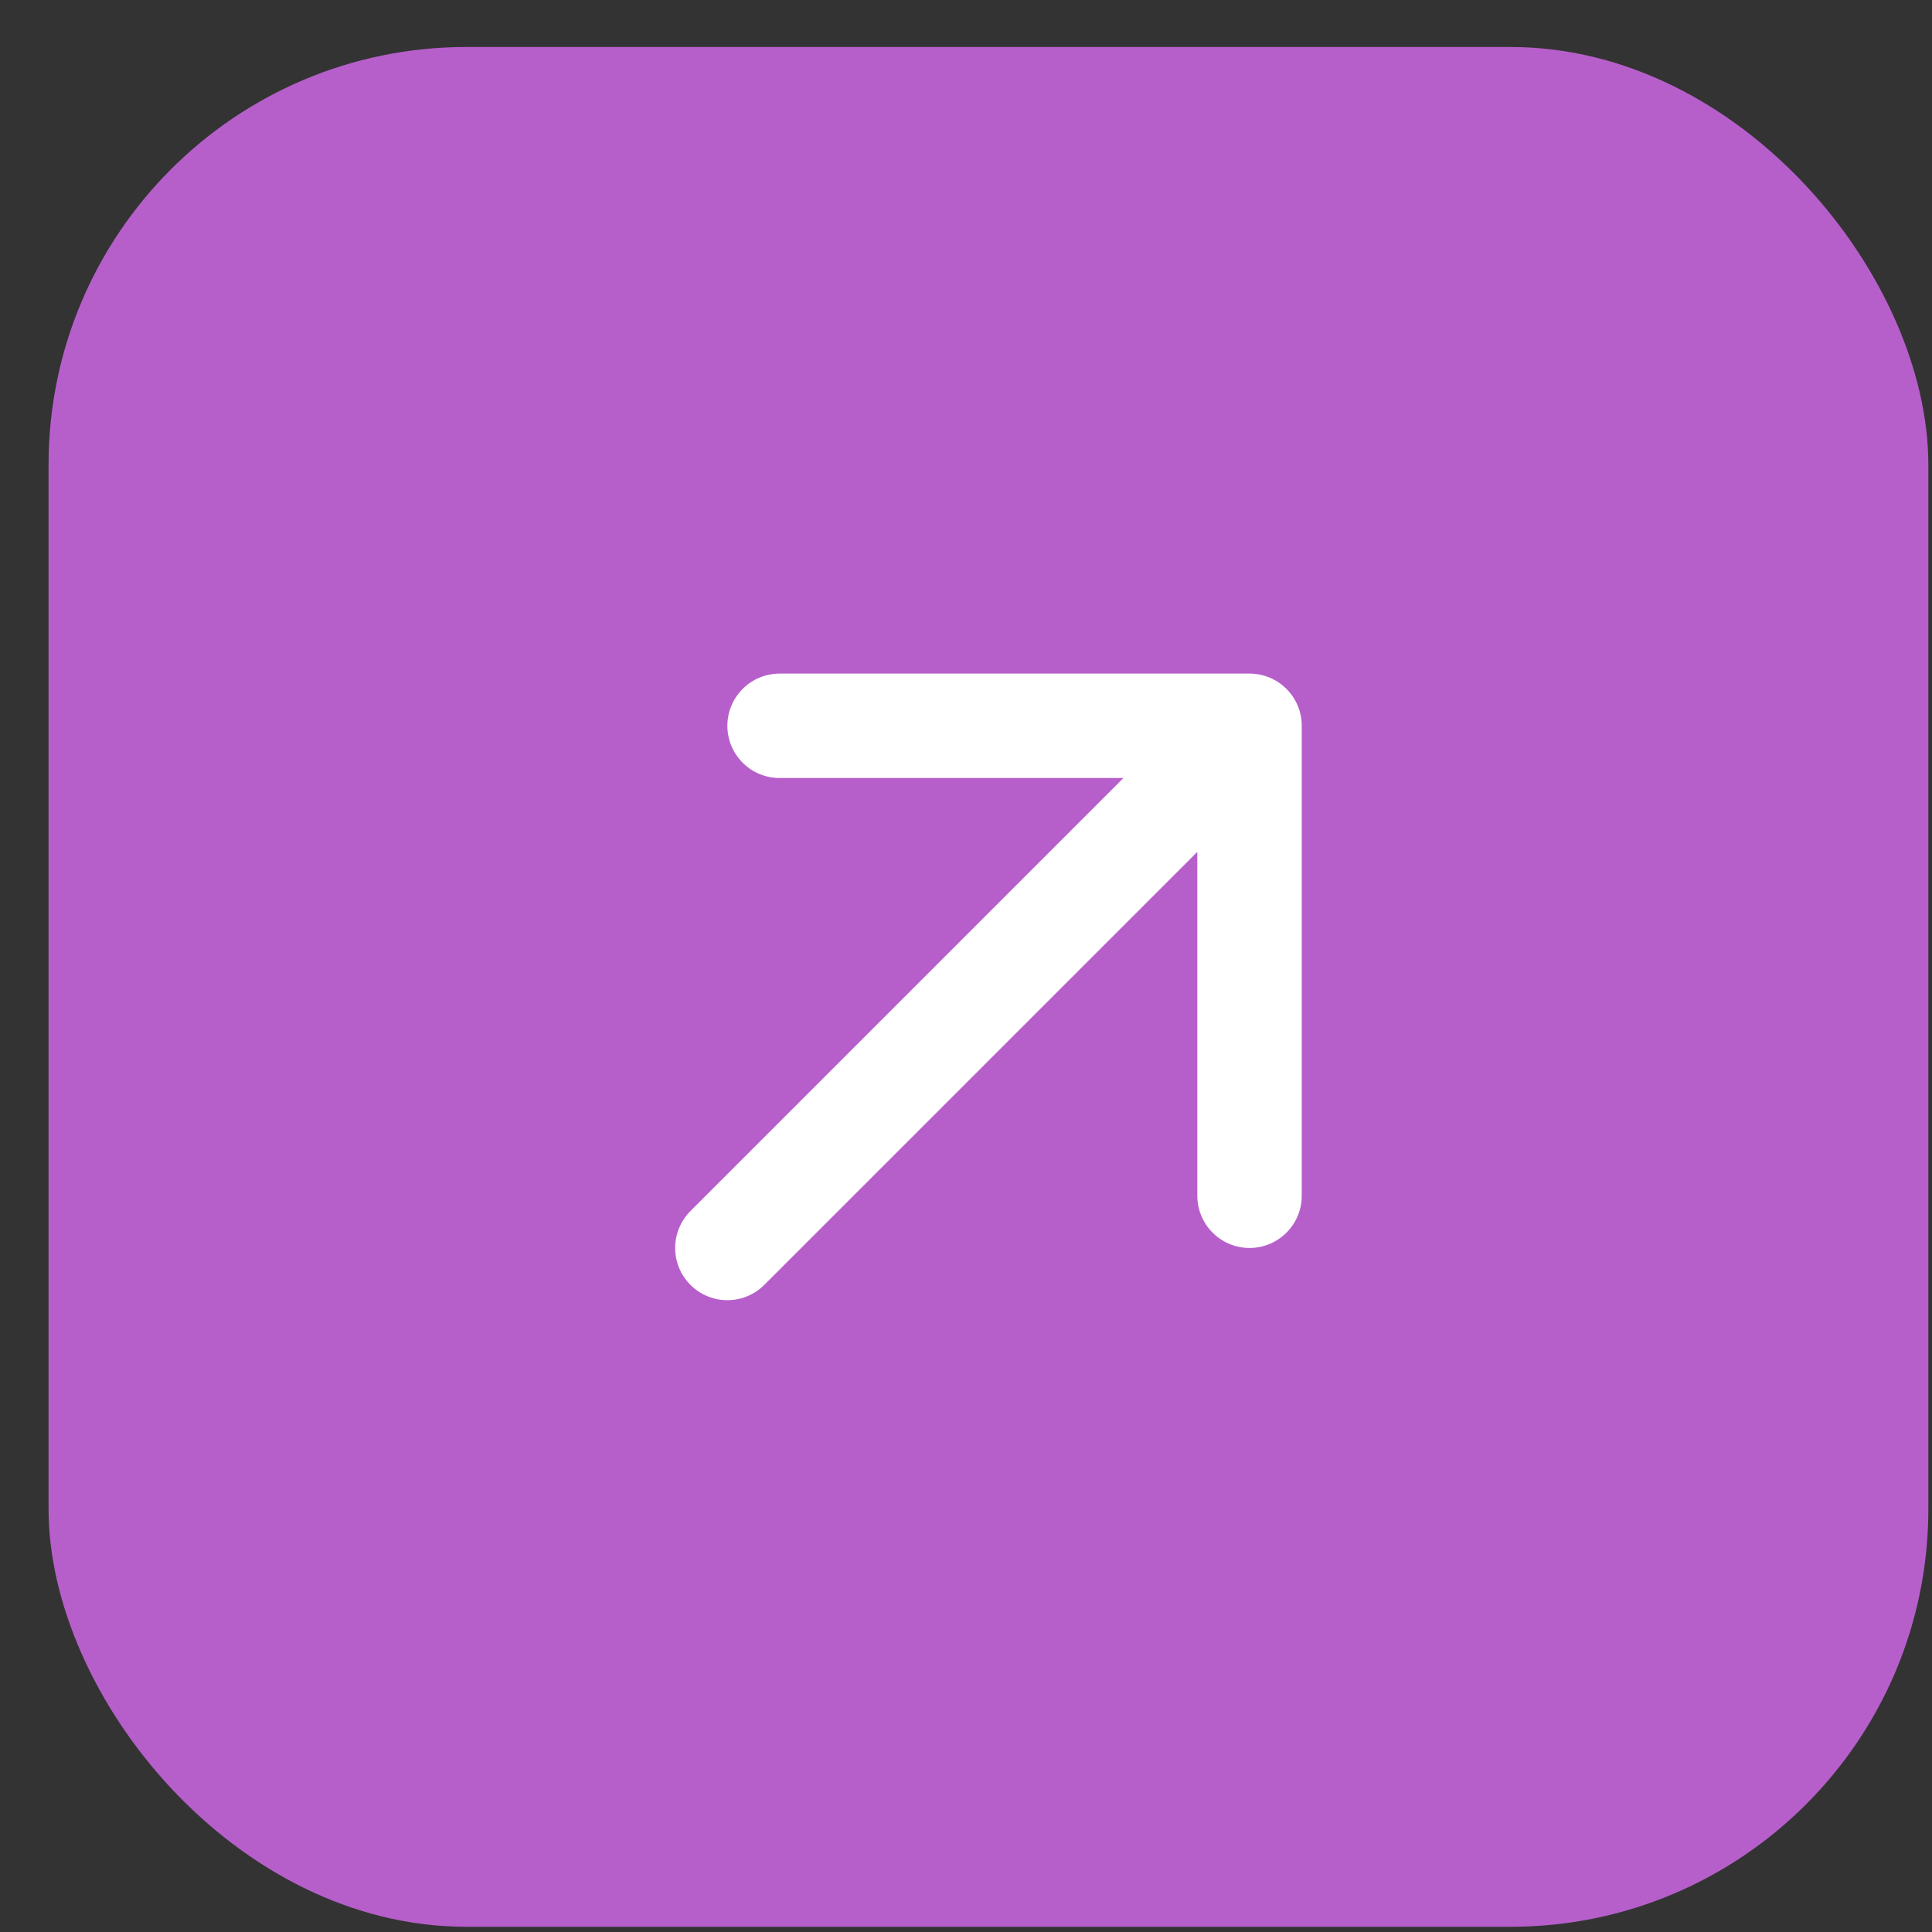
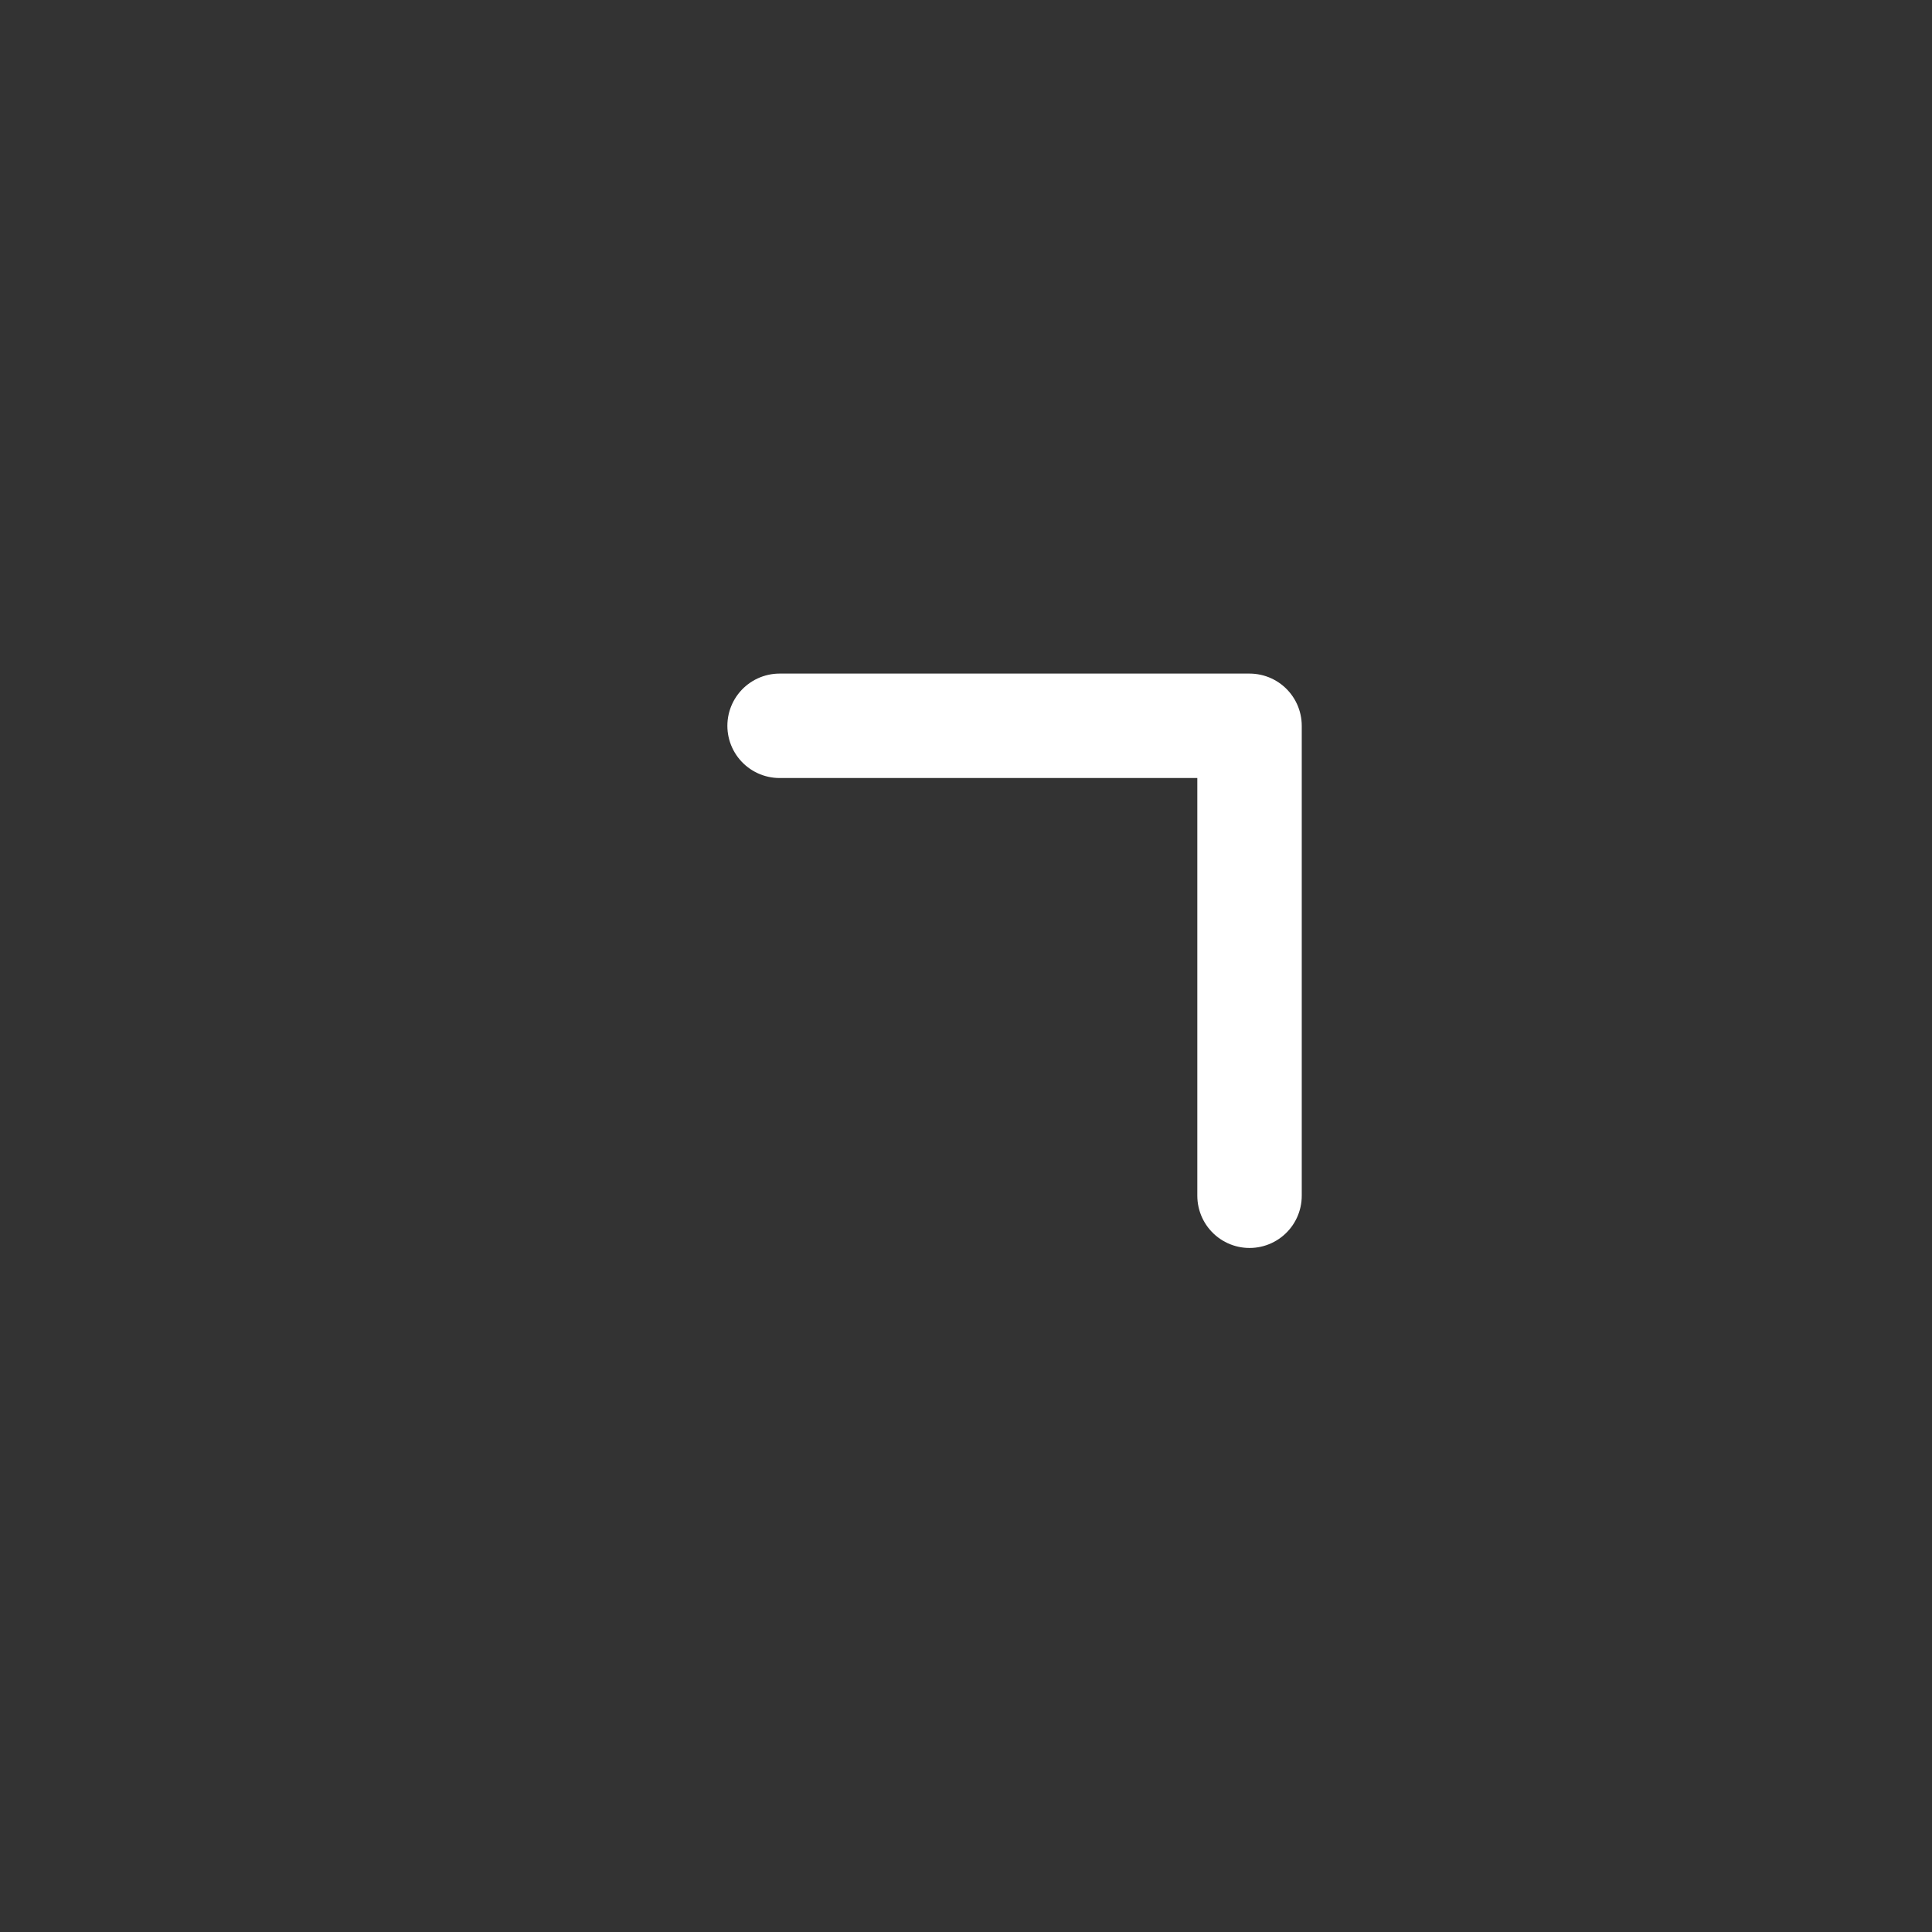
<svg xmlns="http://www.w3.org/2000/svg" width="37" height="37" viewBox="0 0 37 37" fill="none">
  <rect x="0" y="0" width="37" height="37" fill="#333333" stroke="none" />
-   <rect x="0.93" y="0.9" width="36" height="36" rx="8" fill="#B65FCB" />
-   <path d="M23.93 13.9L13.93 23.9M23.93 13.9H14.93M23.93 13.9V22.9" stroke="white" stroke-width="2" stroke-linecap="round" stroke-linejoin="round" />
+   <path d="M23.93 13.9M23.93 13.9H14.93M23.93 13.9V22.9" stroke="white" stroke-width="2" stroke-linecap="round" stroke-linejoin="round" />
</svg>